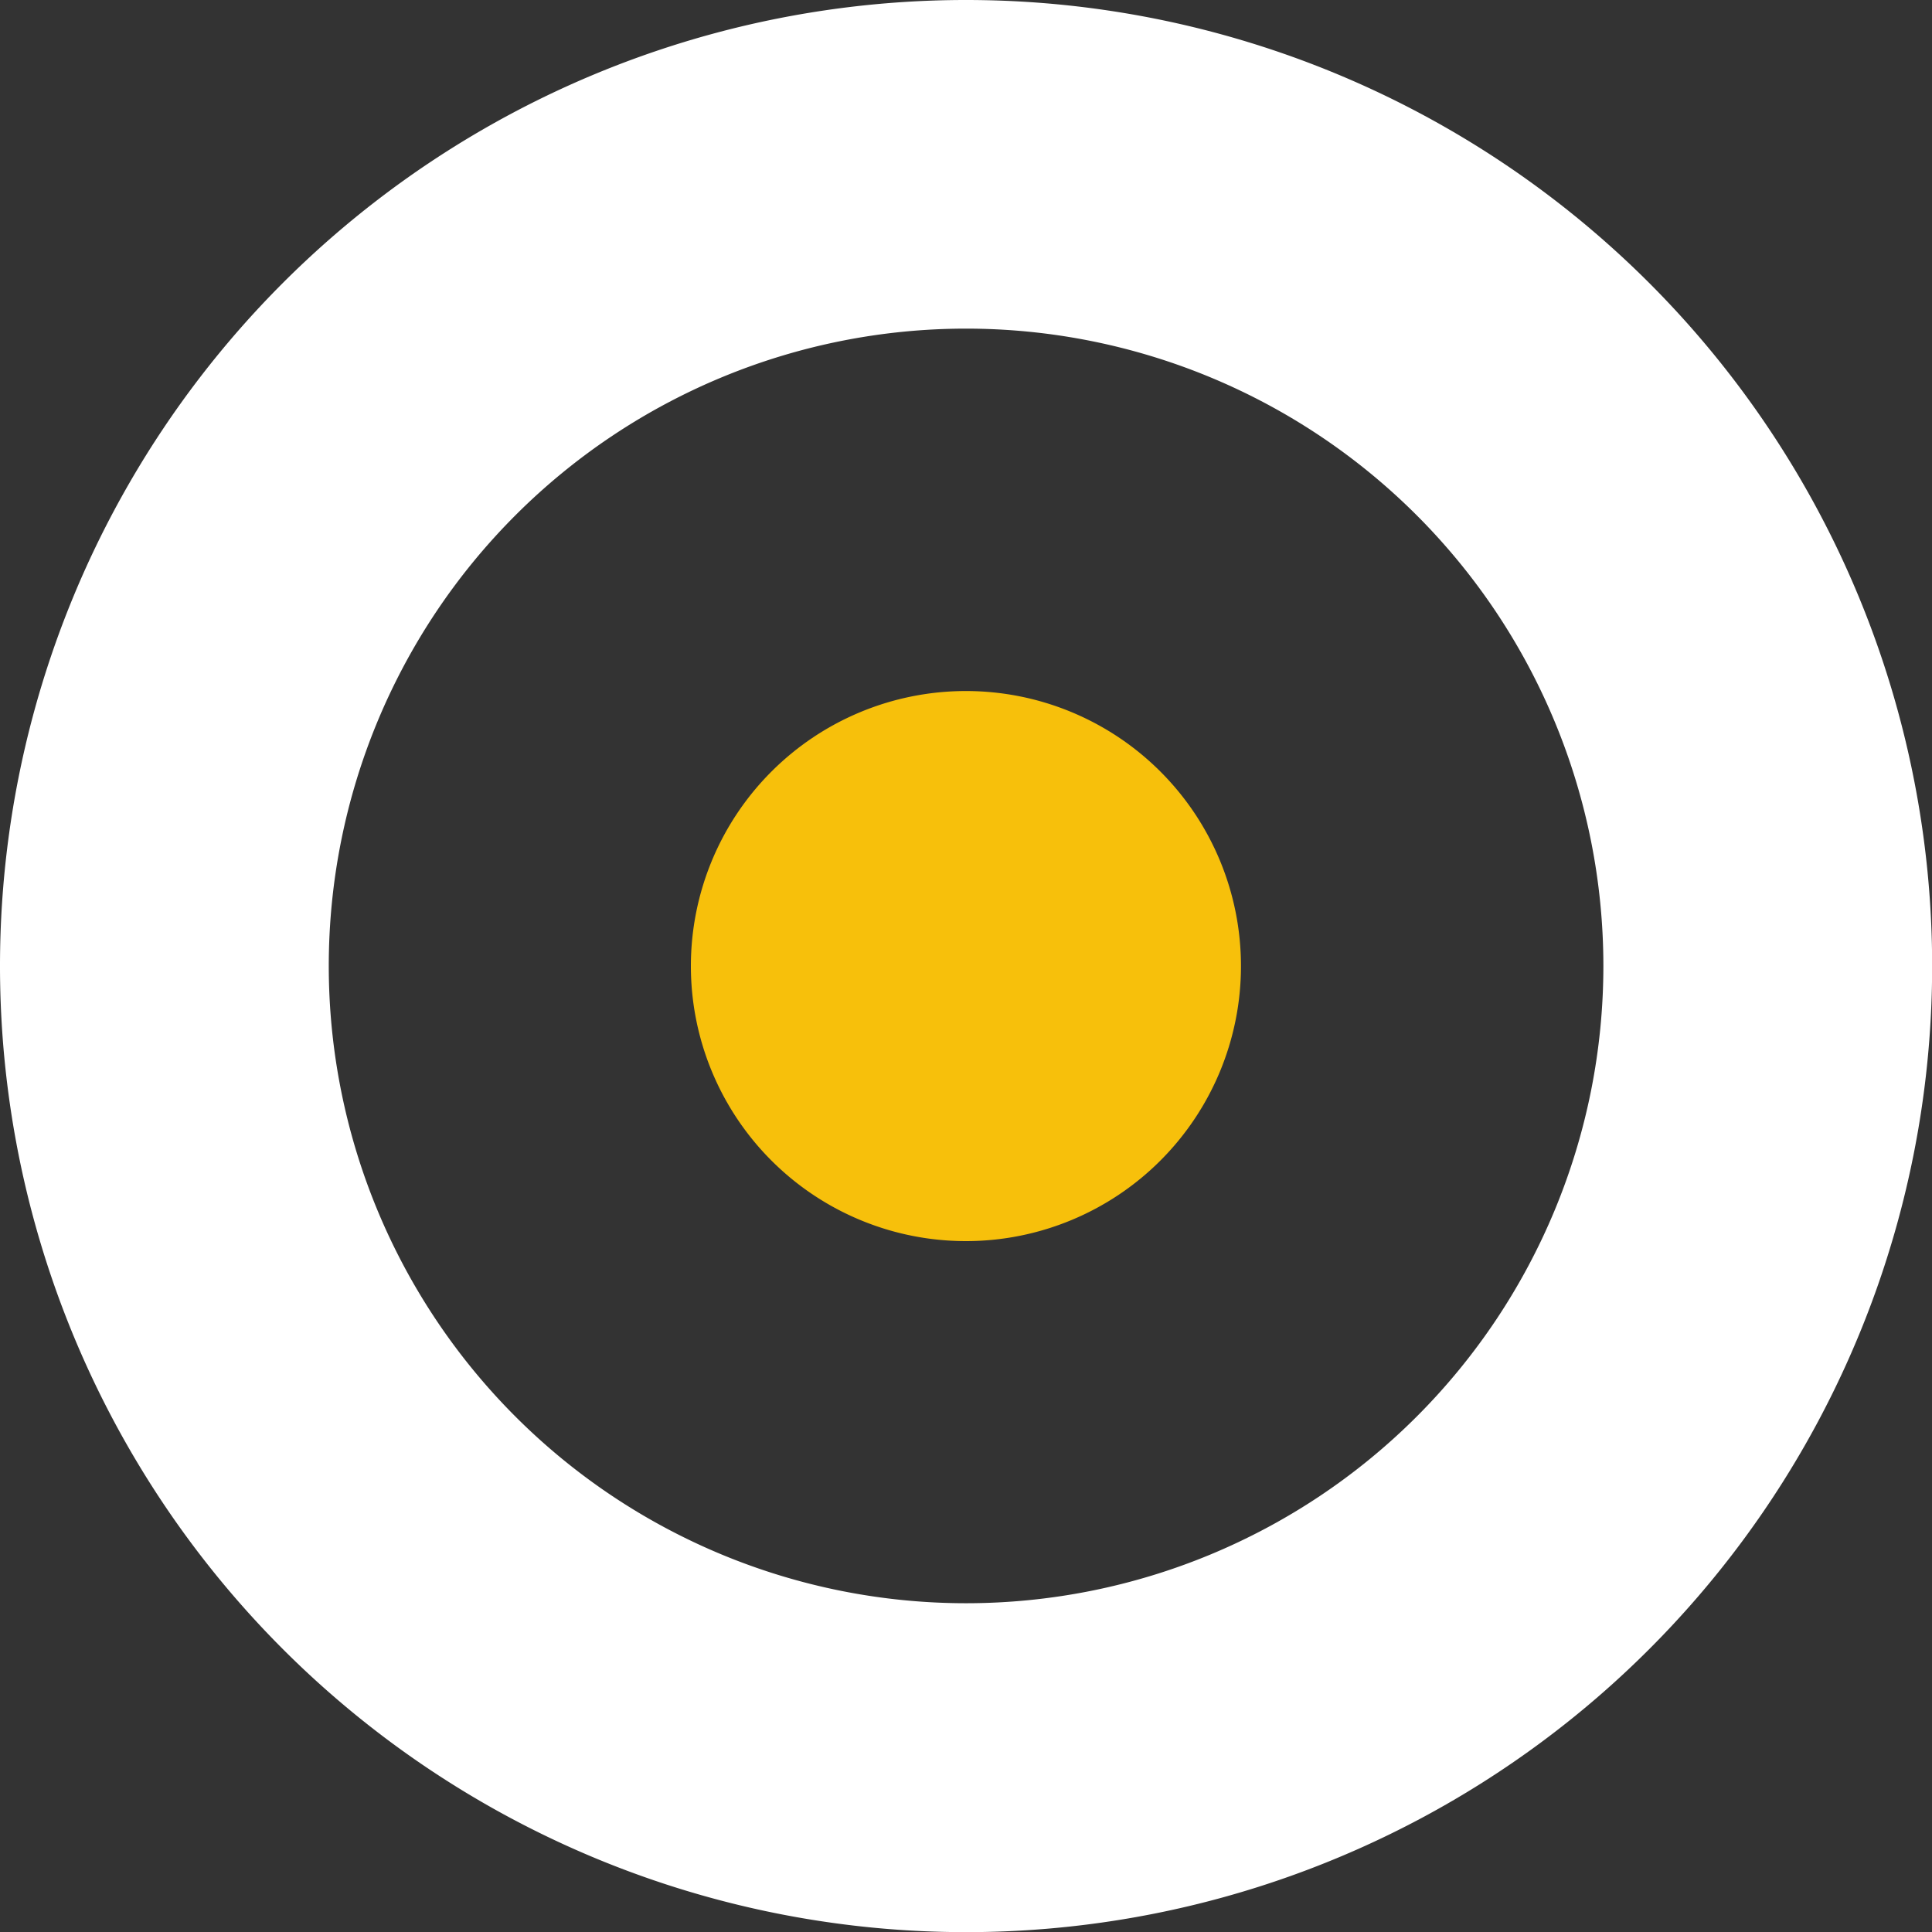
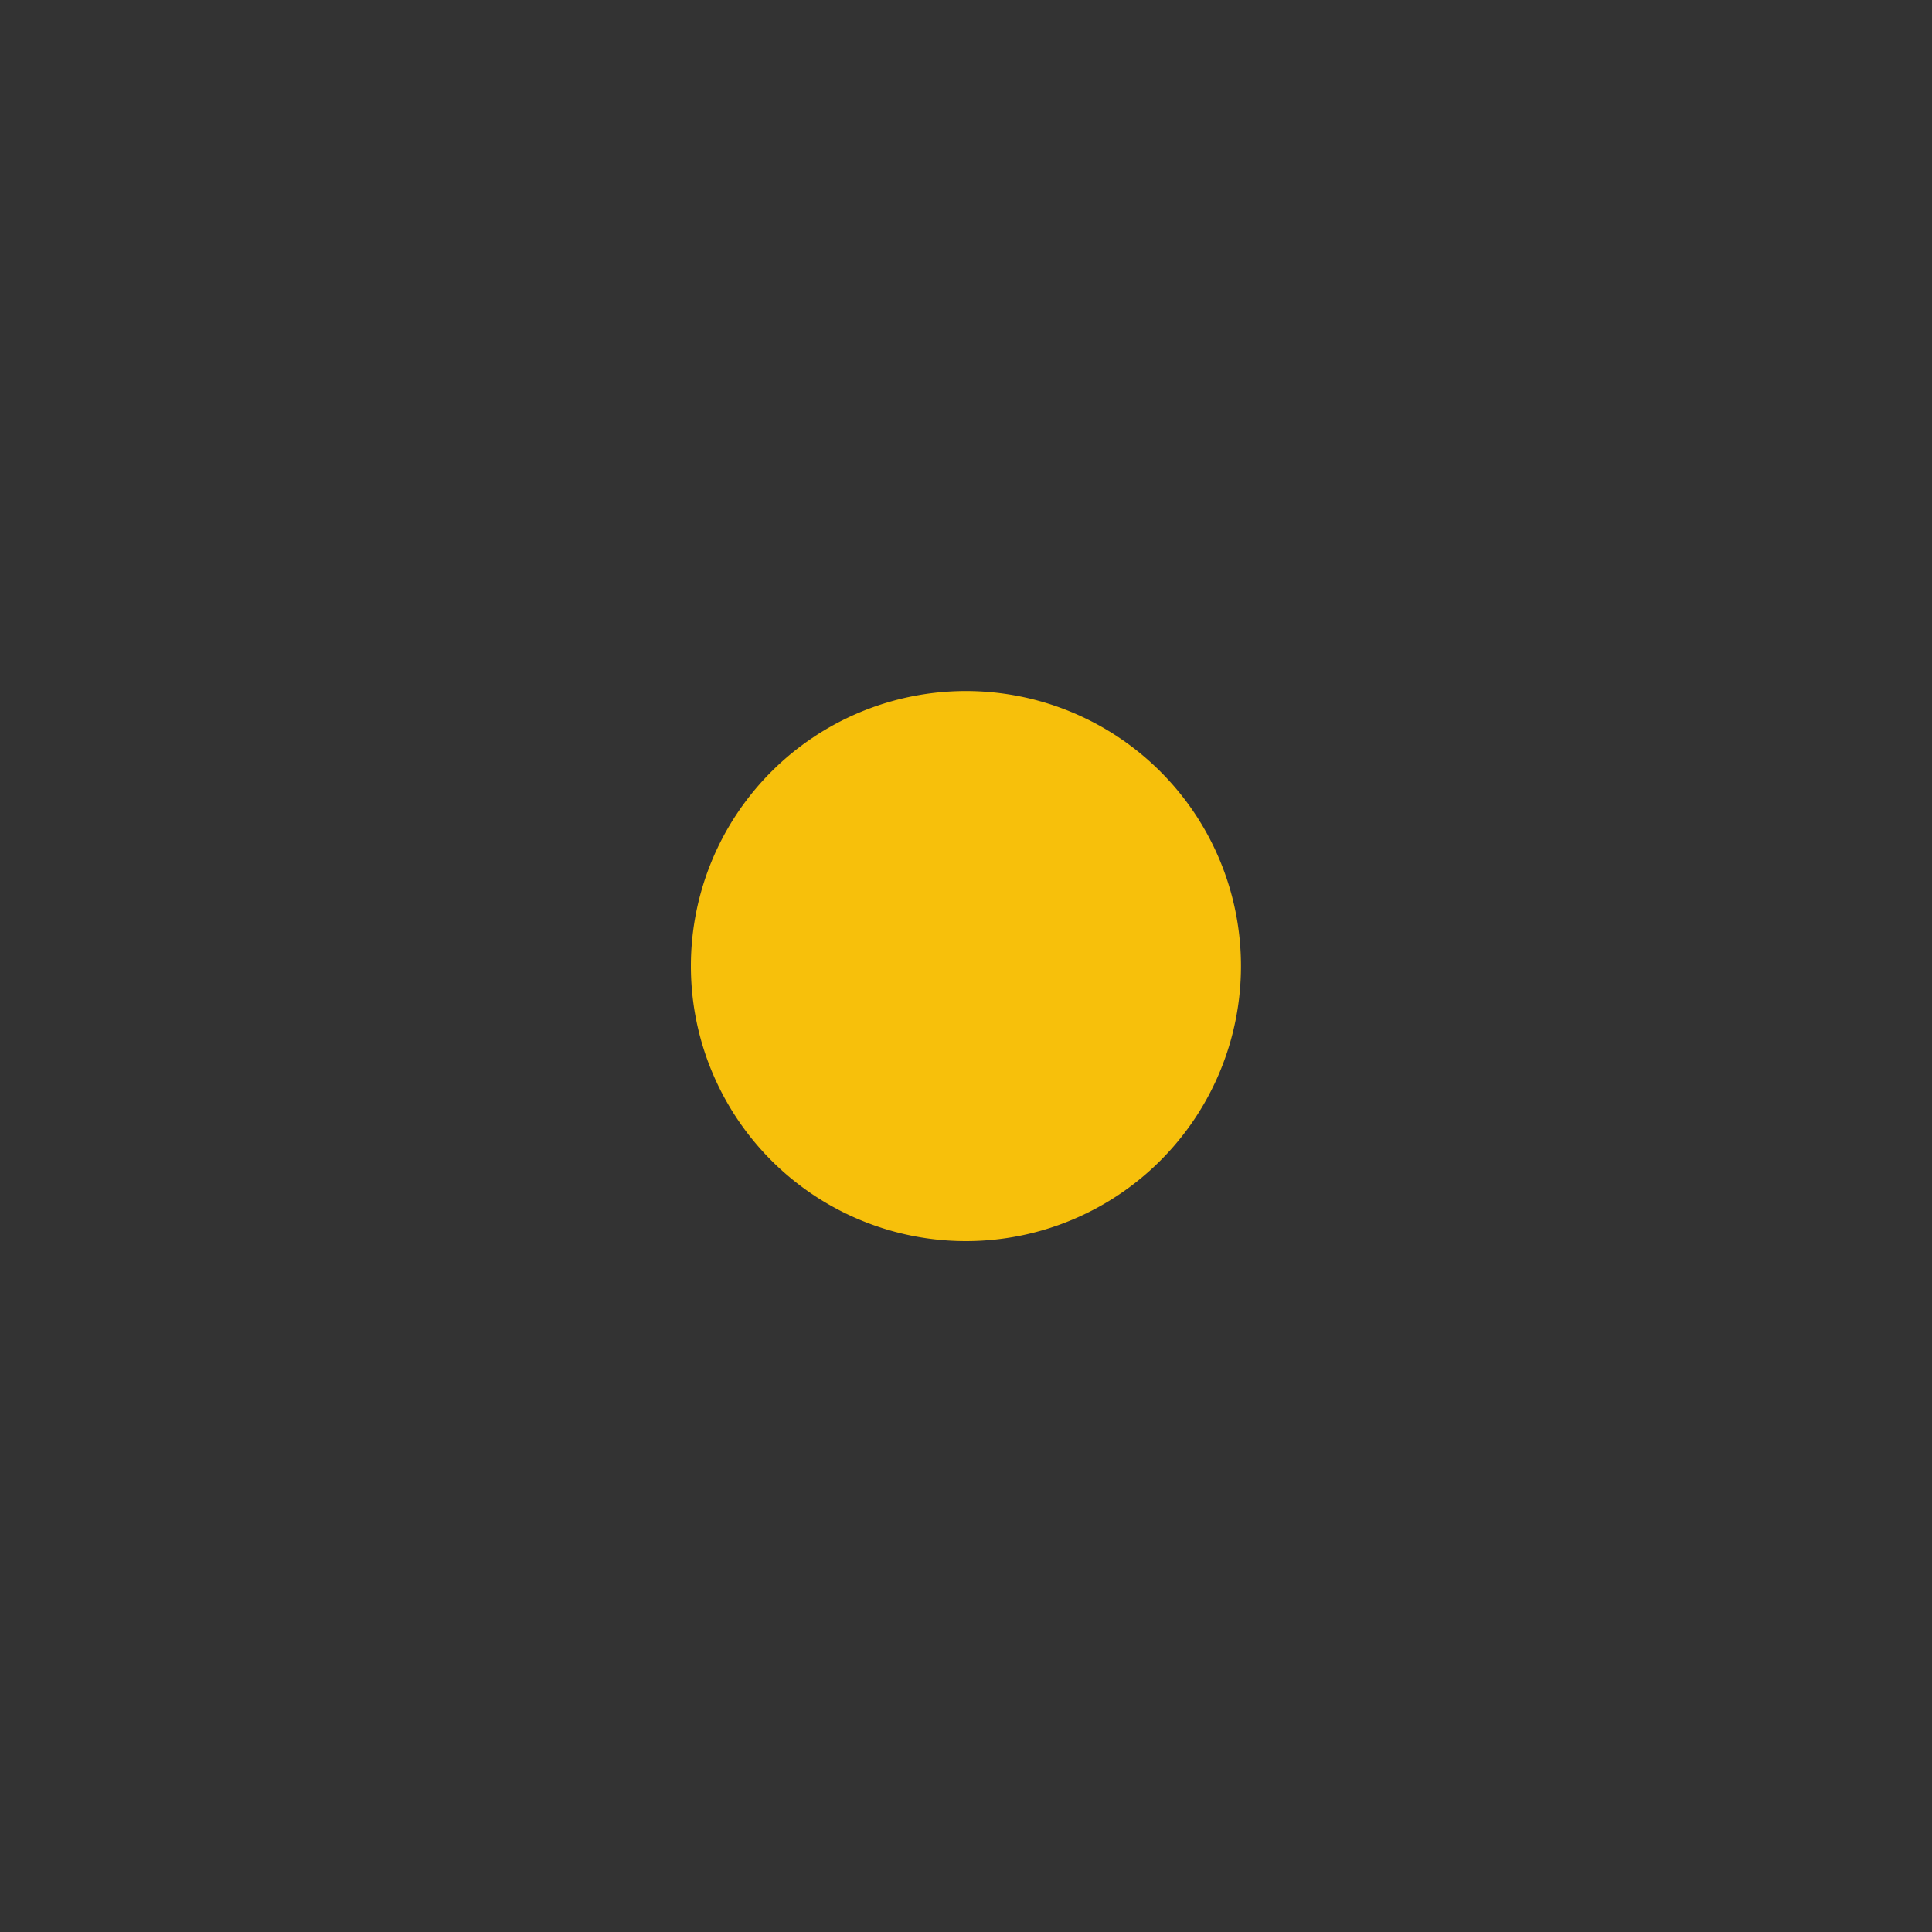
<svg xmlns="http://www.w3.org/2000/svg" id="Ebene_1" data-name="Ebene 1" viewBox="0 0 132.69 132.69">
  <rect x="0" y="0" width="132.69" height="132.69" fill="#333333" stroke="none" />
  <defs>
    <style>.cls-1{fill:#fff;}.cls-1,.cls-2{fill-rule:evenodd;}.cls-2{fill:#f7c00b;}</style>
  </defs>
-   <path class="cls-1" d="M338.9,438.76a66.35,66.35,0,1,1-66.35,66.34,66.34,66.34,0,0,1,66.35-66.34m0,22.57a43.77,43.77,0,1,1-43.77,43.77A43.77,43.77,0,0,1,338.9,461.33Z" transform="translate(-272.55 -438.76)" />
  <path class="cls-2" d="M338.9,524A18.89,18.89,0,1,0,320,505.1,18.89,18.89,0,0,0,338.9,524" transform="translate(-272.55 -438.76)" />
</svg>